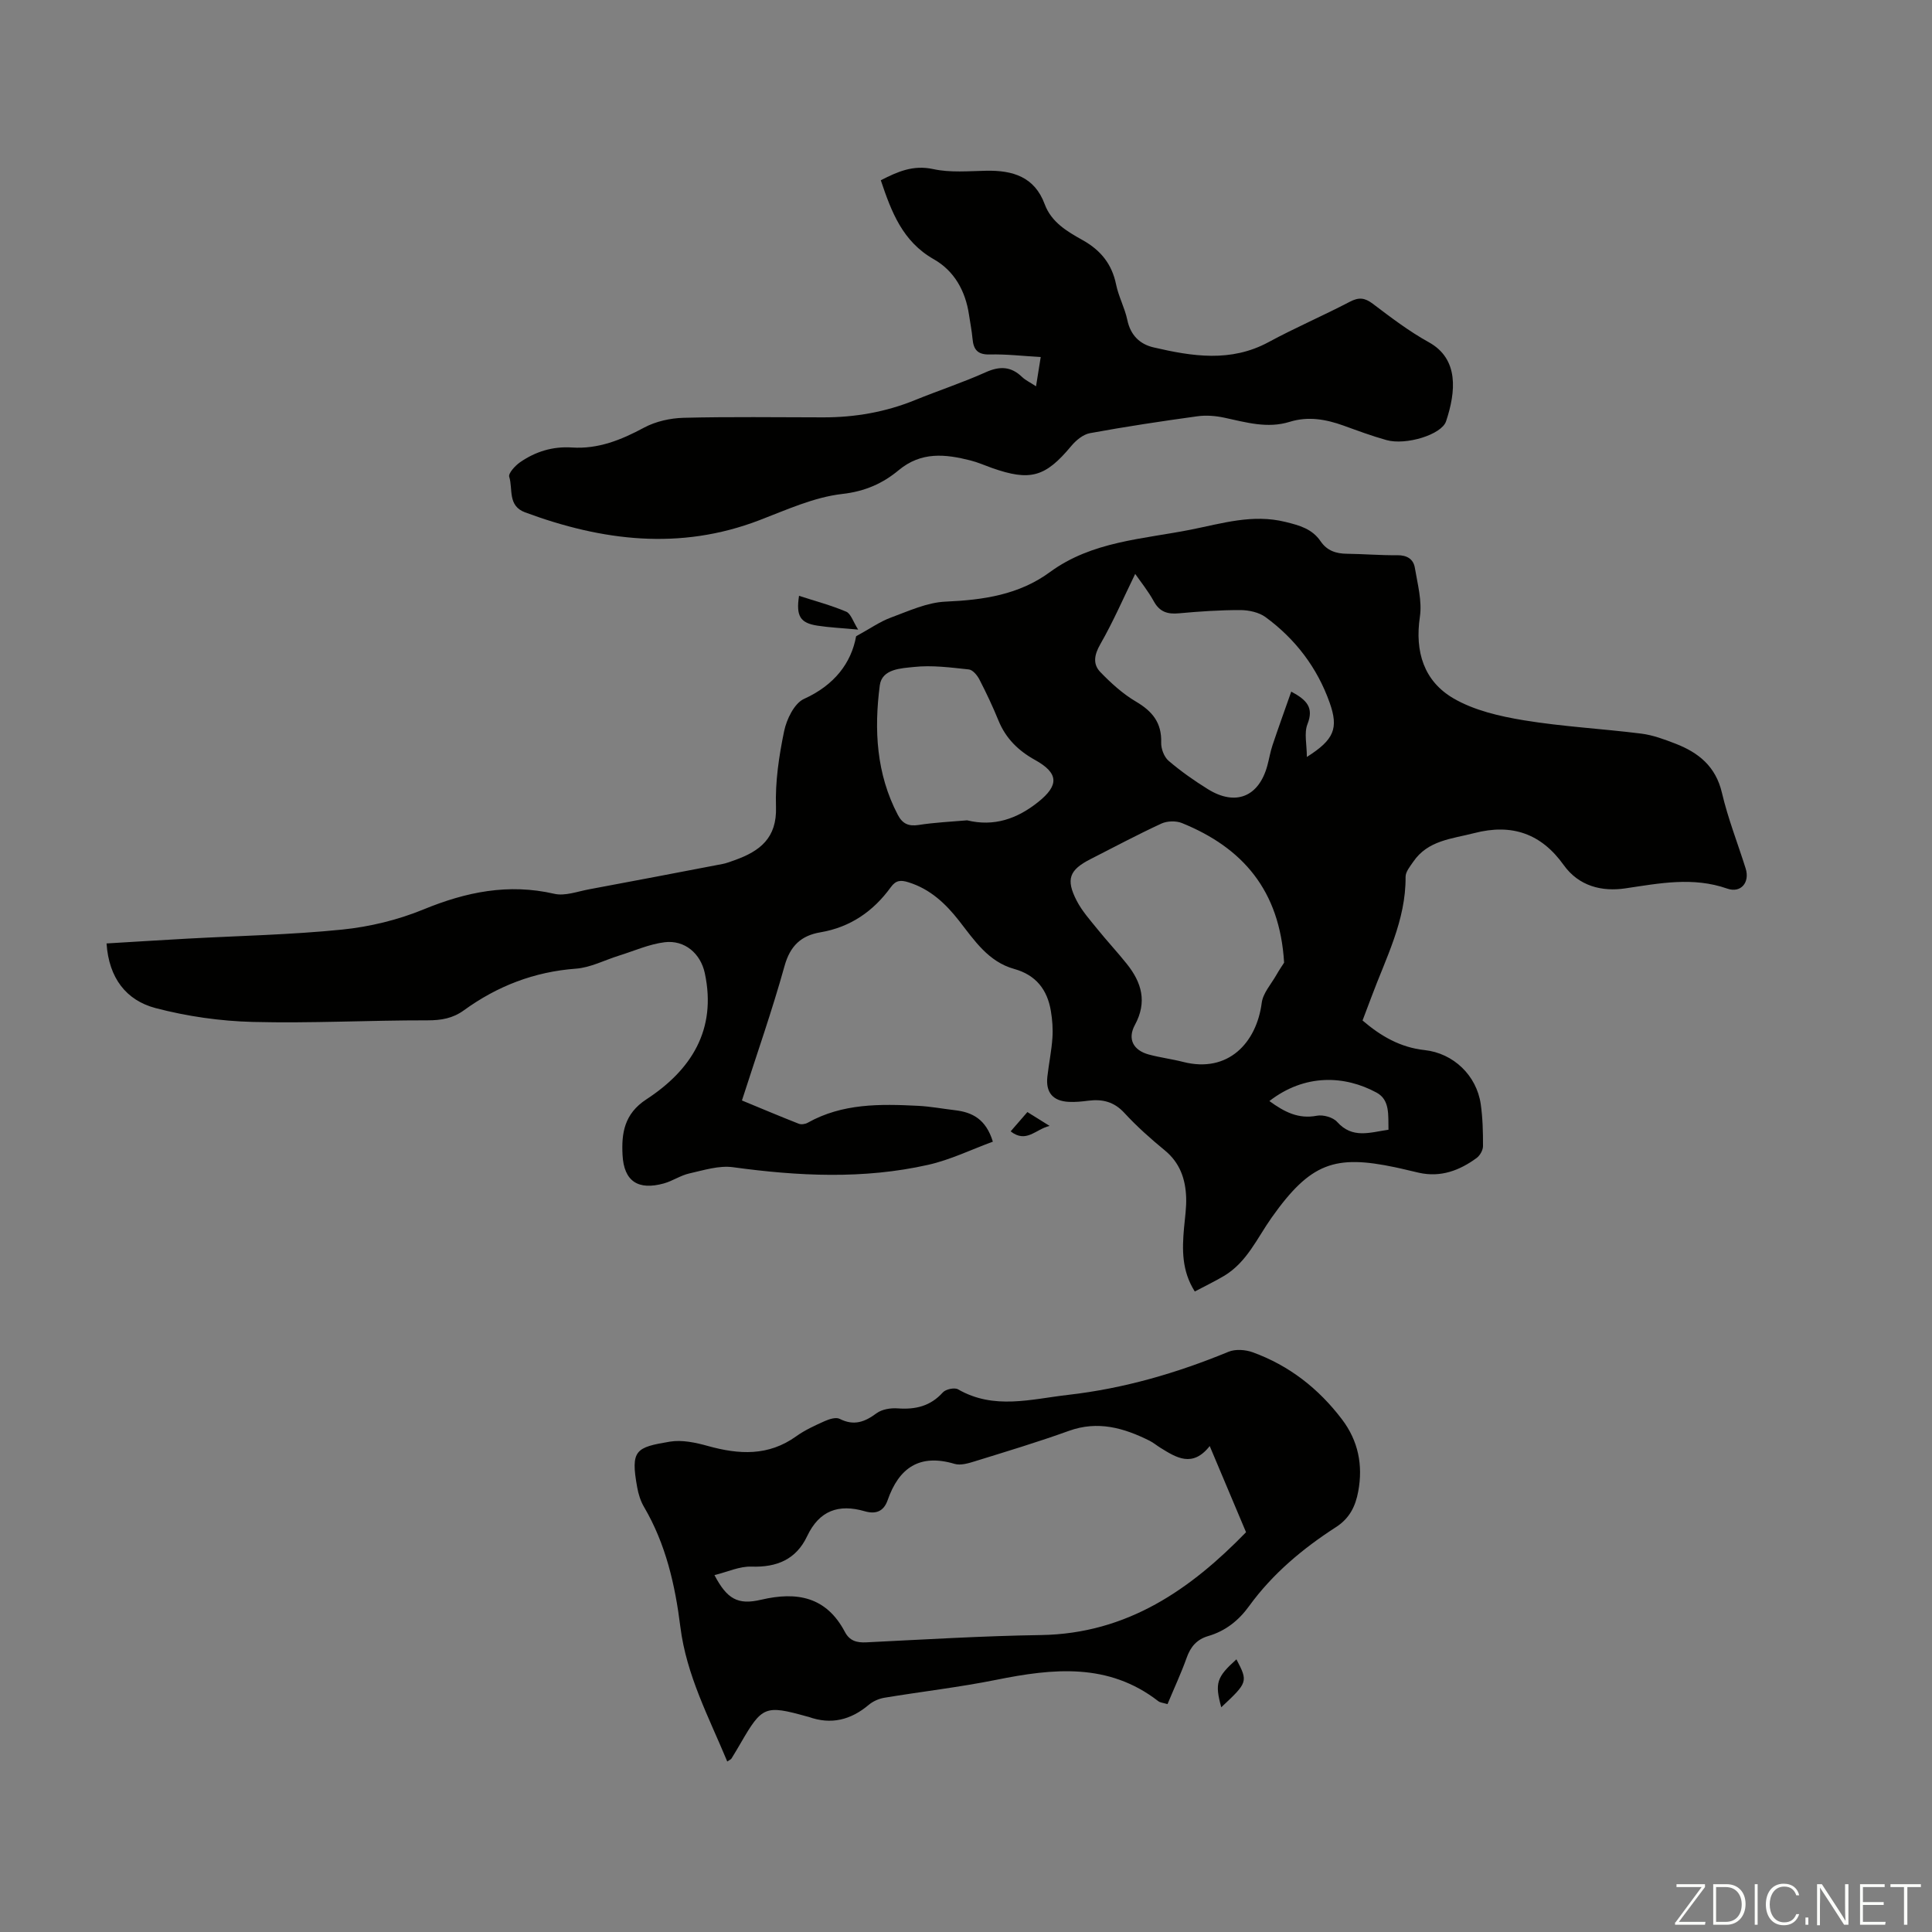
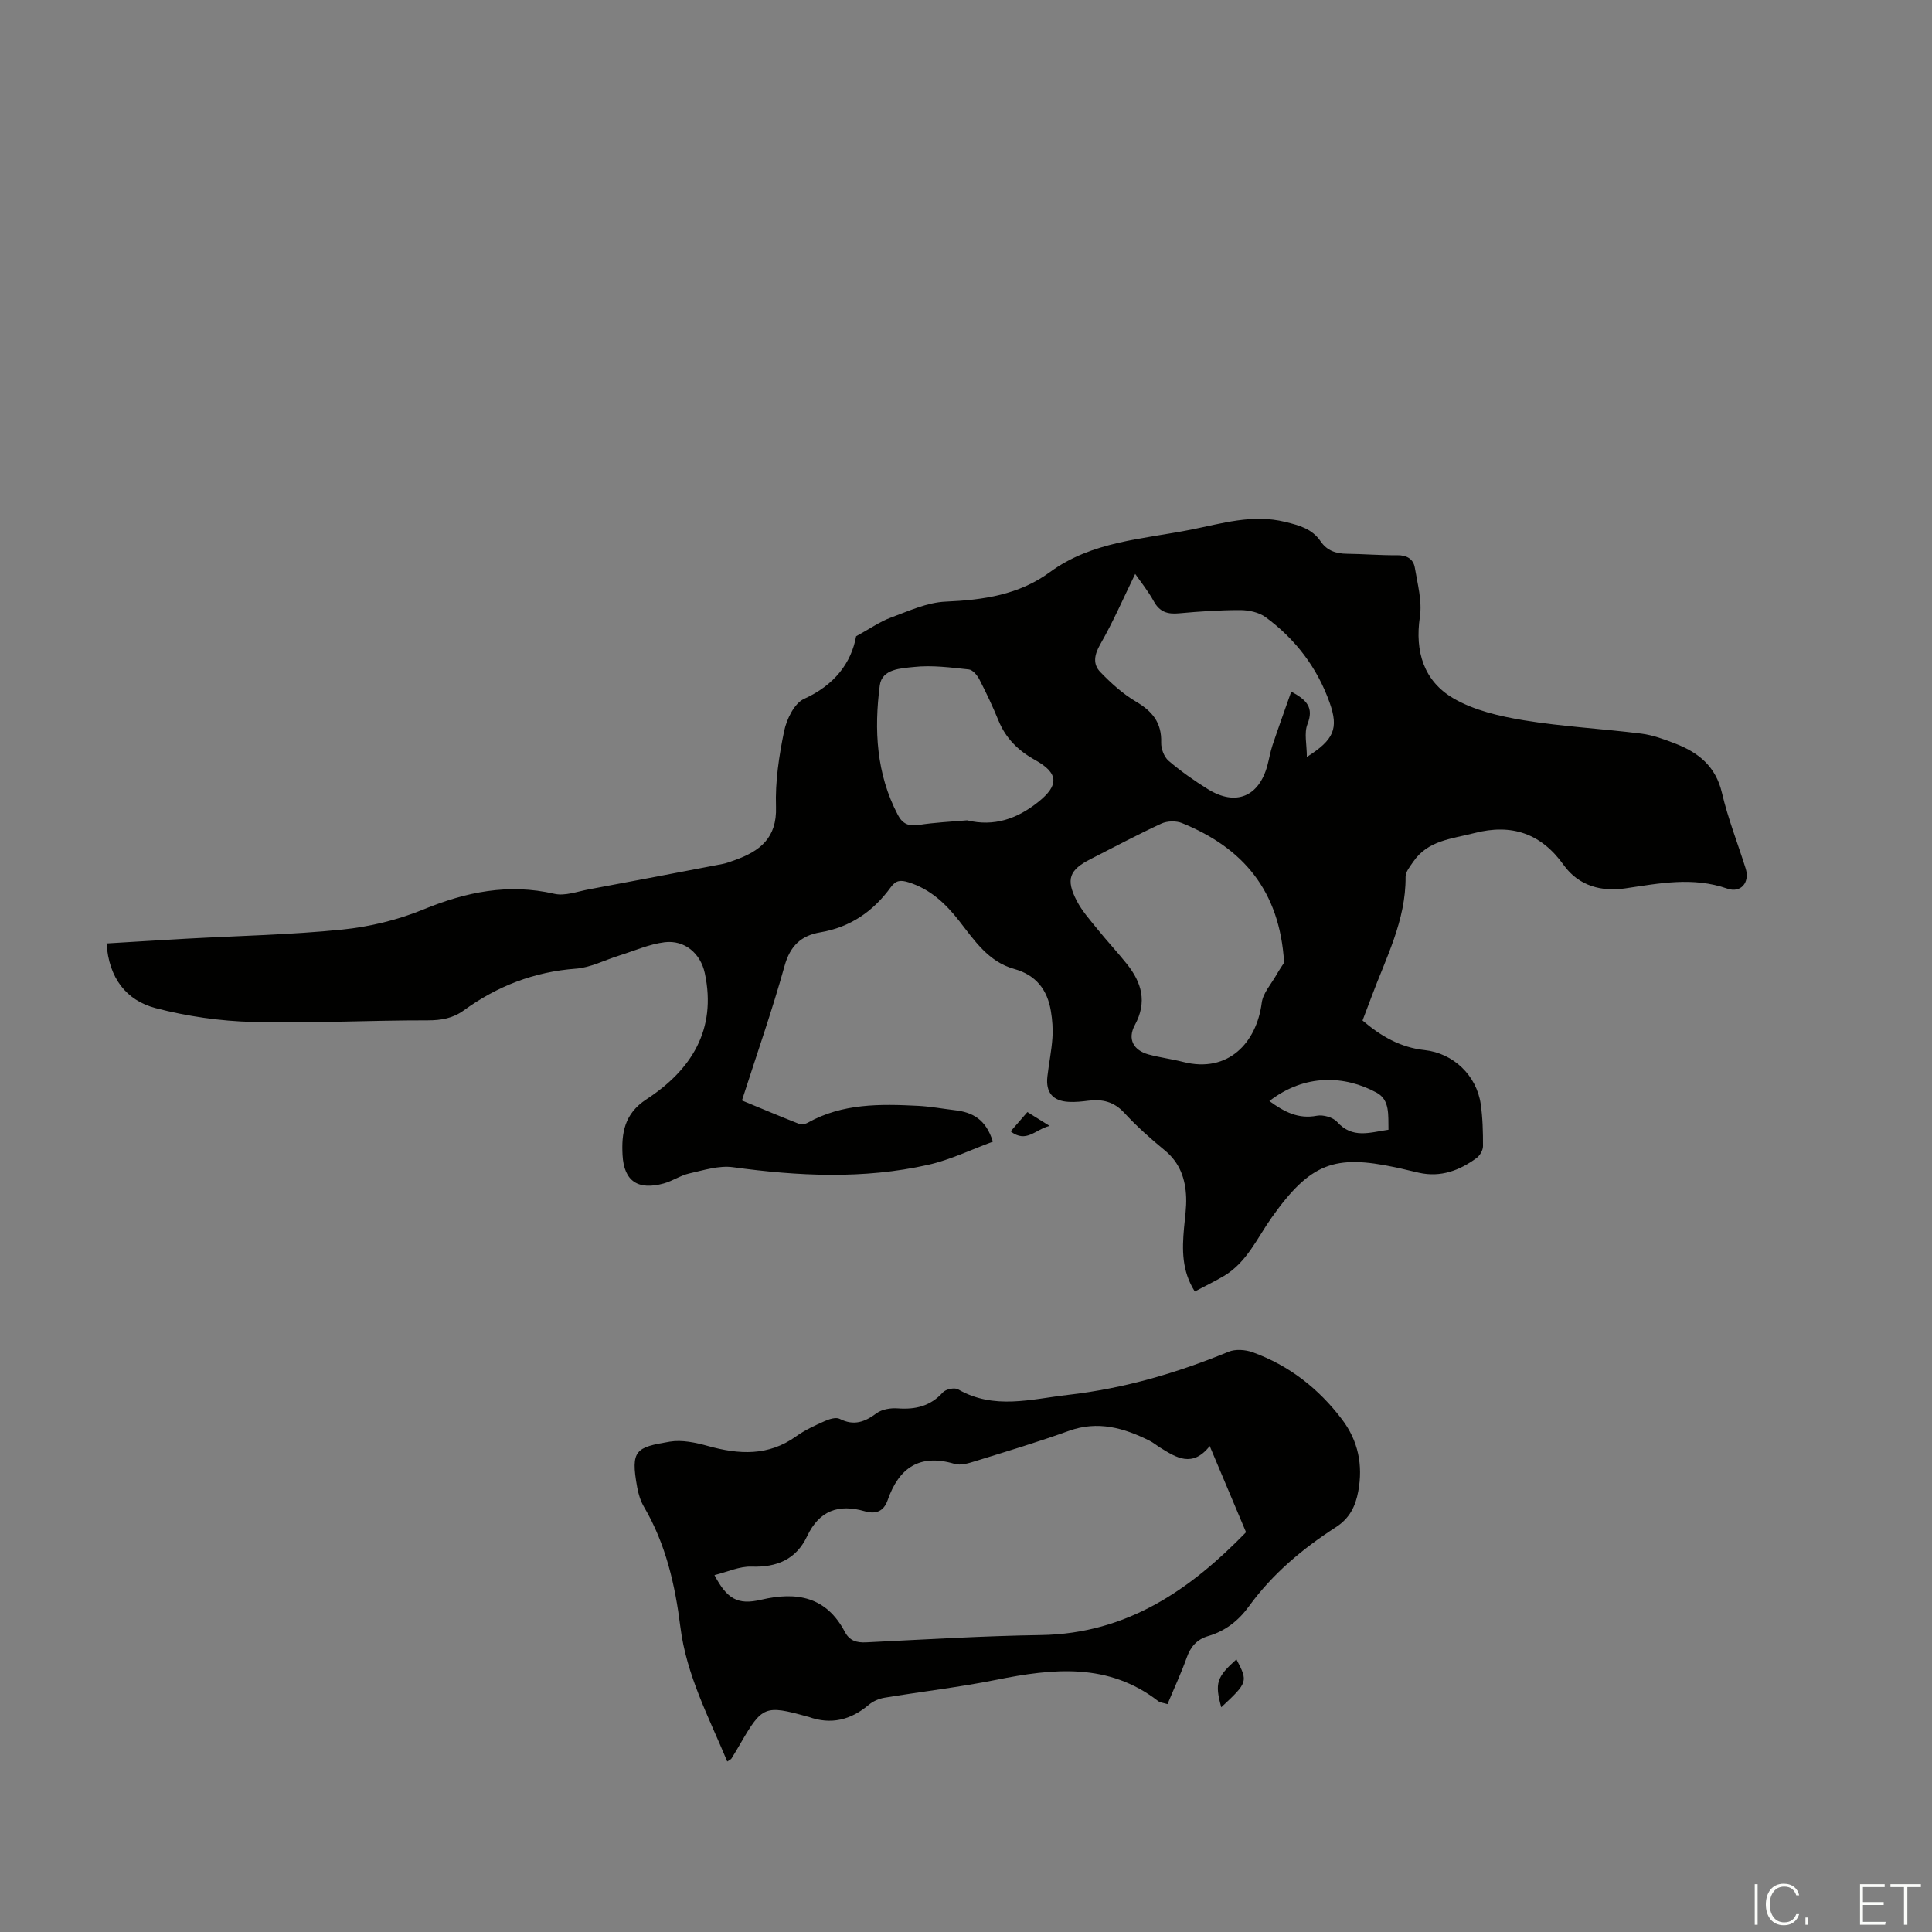
<svg xmlns="http://www.w3.org/2000/svg" enable-background="new 0 0 400 400" viewBox="0 0 400 400">
  <rect x="0" y="0" width="400" height="400" fill="#808080" stroke="none" />
  <g fill="#fbfcfa">
-     <path d="m346.9 398 5.4-7.3h-5.2v-.6h5.9v.6l-5.4 7.2h5.5l-.1.6h-6.2v-.5z" />
-     <path d="m354.7 390.1h2.8c2.3 0 3.9 1.6 3.9 4.1s-1.6 4.3-3.9 4.3h-2.8zm.6 7.8h2c2.2 0 3.3-1.6 3.3-3.6 0-1.8-1-3.6-3.3-3.6h-2z" />
    <path d="m363.9 390.1v8.4h-.6v-8.4z" />
    <path d="m372.5 396.3c-.4 1.3-1.4 2.3-3.2 2.3-2.4 0-3.7-1.9-3.7-4.3 0-2.3 1.2-4.3 3.7-4.3 1.8 0 2.9 1 3.2 2.4h-.6c-.4-1.1-1.1-1.8-2.5-1.8-2.1 0-3 1.9-3 3.7s.9 3.7 3 3.7c1.4 0 2.1-.7 2.5-1.7z" />
    <path d="m373.8 398.5v-1.5h.6v1.5z" />
-     <path d="m376.2 398.5v-8.4h1c1.3 2 4.4 6.7 4.9 7.6-.1-1.2-.1-2.4-.1-3.8v-3.8h.7v8.4h-.9c-1.2-1.9-4.4-6.8-5-7.7.1 1.1 0 2.3 0 3.9v3.9h-.6z" />
    <path d="m390 394.4h-4.3v3.5h4.7l-.1.6h-5.2v-8.4h5.1v.6h-4.5v3.1h4.3z" />
    <path d="m394.2 390.7h-2.8v-.6h6.3v.6h-2.8v7.8h-.7z" />
  </g>
  <path d="m22.06 195.33c5.75-.34 11.19-.69 16.64-.99 10.72-.59 21.48-.8 32.15-1.88 5.7-.58 11.51-1.99 16.8-4.16 8.85-3.64 17.6-5.44 27.11-3.25 2.21.51 4.79-.48 7.17-.92 9.22-1.72 18.44-3.48 27.65-5.25.87-.17 1.71-.5 2.55-.8 5.19-1.85 8.75-4.57 8.53-11.03-.18-5.2.62-10.52 1.68-15.65.51-2.48 2.11-5.78 4.12-6.7 6.31-2.85 9.79-7.45 10.79-12.97 2.93-1.6 4.94-3.04 7.18-3.86 3.71-1.37 7.53-3.15 11.36-3.31 7.78-.34 15.18-1.41 21.58-6.11 8.72-6.4 19.21-6.81 29.22-8.8 6.4-1.27 12.72-3.27 19.51-1.6 2.98.73 5.56 1.44 7.32 4.02 1.33 1.95 3.19 2.56 5.45 2.58 3.47.04 6.93.34 10.4.3 2.01-.02 3.36.78 3.66 2.61.56 3.36 1.53 6.89 1.04 10.16-1.07 7.23.85 13.3 6.94 16.86 4.3 2.51 9.59 3.72 14.6 4.55 8.04 1.32 16.22 1.74 24.31 2.76 2.4.3 4.77 1.19 7.05 2.07 4.79 1.85 8.36 4.71 9.64 10.19 1.24 5.31 3.27 10.44 4.91 15.66.9 2.86-.97 5.16-3.8 4.17-7.12-2.49-14.03-1.1-21.13-.05-4.8.71-9.6-.43-12.75-4.84-4.65-6.51-10.72-8.62-18.49-6.61-4.63 1.2-9.6 1.47-12.64 5.92-.67.98-1.61 2.1-1.6 3.14.08 9.05-4.1 16.84-7.11 24.98-.58 1.56-1.18 3.12-1.8 4.76 3.79 3.25 7.84 5.59 12.86 6.13 5.96.65 10.75 5.25 11.61 11.18.41 2.87.48 5.8.47 8.71 0 .83-.63 1.93-1.31 2.44-3.54 2.6-7.45 4.07-11.94 3.07-1.64-.36-3.26-.79-4.9-1.13-12.51-2.64-17.55-.97-25.61 10.41-3.02 4.27-5.12 9.25-9.87 12.08-1.9 1.13-3.91 2.09-6.04 3.22-2.72-4.28-2.63-8.69-2.23-13.16.19-2.11.52-4.24.44-6.34-.14-3.79-1.29-7.15-4.42-9.72-2.94-2.41-5.8-4.96-8.37-7.75-2.15-2.34-4.56-2.9-7.48-2.53-1.33.17-2.68.31-4.01.24-3.32-.16-4.83-1.95-4.45-5.25.3-2.67.86-5.31 1.04-7.98.13-1.85-.01-3.76-.32-5.59-.73-4.41-3.09-7.45-7.59-8.7-5.35-1.49-8.24-5.9-11.39-9.94-2.81-3.59-5.98-6.59-10.49-8-1.63-.51-2.62-.44-3.68 1.03-3.62 4.99-8.38 8.28-14.58 9.33-3.97.67-6.25 2.79-7.41 6.97-2.57 9.24-5.76 18.31-8.82 27.84 3.97 1.64 7.85 3.28 11.77 4.82.52.2 1.34.08 1.85-.21 7.19-4.03 15.01-3.9 22.86-3.5 2.56.13 5.1.61 7.65.91 3.57.42 6.4 1.85 7.82 6.51-4.38 1.6-8.78 3.76-13.42 4.8-13.38 3.01-26.86 2.34-40.37.49-2.91-.4-6.08.62-9.06 1.29-1.82.41-3.47 1.57-5.28 2.07-5.3 1.46-8.26-.42-8.54-5.91-.23-4.44.32-8.49 4.93-11.5 9.27-6.05 14.62-14.4 12.1-26.14-.87-4.04-4.14-6.9-8.32-6.39-3.22.4-6.32 1.8-9.47 2.78-2.96.92-5.87 2.47-8.88 2.69-8.65.64-16.3 3.61-23.23 8.64-2.28 1.65-4.66 2.06-7.49 2.06-12.06-.02-24.14.64-36.19.33-6.75-.17-13.62-1.16-20.15-2.87-6.03-1.6-9.65-6.18-10.13-13.38zm243.8 3.98c-.89-15-8.61-23.81-21.14-28.9-1.22-.5-3.06-.45-4.26.1-4.96 2.29-9.79 4.87-14.66 7.35-4.41 2.24-5.18 4.18-2.88 8.63 1.11 2.14 2.78 4.01 4.32 5.91 1.96 2.43 4.1 4.72 6.05 7.16 3.08 3.85 4.27 7.87 1.67 12.66-1.58 2.92-.29 5.24 2.86 6.1 2.36.64 4.81.94 7.18 1.55 9.28 2.35 15.16-3.97 16.23-12.26.26-1.99 1.92-3.82 2.99-5.69.64-1.13 1.38-2.2 1.64-2.61zm-30.83-80.49c-2.39 4.9-4.54 9.88-7.22 14.55-1.26 2.2-1.59 4.12 0 5.77 2.21 2.29 4.65 4.51 7.38 6.12 3.4 2 5.35 4.38 5.22 8.48-.04 1.27.6 2.98 1.54 3.78 2.54 2.17 5.31 4.12 8.15 5.88 5.73 3.54 10.53 1.57 12.29-4.89.38-1.4.61-2.85 1.07-4.22 1.22-3.64 2.53-7.26 3.88-11.1 3.25 1.75 4.7 3.32 3.36 6.73-.73 1.84-.13 4.21-.13 6.8 5.64-3.57 6.61-5.91 4.72-11.24-2.57-7.25-7.09-13.18-13.27-17.71-1.37-1-3.45-1.45-5.2-1.46-4.24-.01-8.5.28-12.73.67-2.36.22-4-.28-5.21-2.49-1.17-2.13-2.72-4.04-3.85-5.67zm-34.8 51.02c5.57 1.36 10.35-.31 14.7-3.78 4.37-3.48 4.27-6-.64-8.72-3.45-1.91-6.06-4.46-7.57-8.17-1.18-2.89-2.52-5.73-3.95-8.5-.45-.87-1.38-1.99-2.19-2.07-3.77-.4-7.63-.92-11.36-.51-2.62.28-6.62.37-7.07 3.81-1.2 9.19-.72 18.31 3.73 26.8.97 1.86 2.23 2.42 4.32 2.1 3.31-.52 6.67-.67 10.03-.96zm62.58 58.12c3.12 2.27 6.01 3.77 9.83 3.04 1.3-.25 3.34.32 4.2 1.28 3.18 3.55 6.77 2.17 10.63 1.62-.08-2.98.35-6.17-2.47-7.69-6.56-3.55-14.79-3.97-22.19 1.75z" fill="#010100" />
  <path d="m241.72 352.82c-.89-.27-1.51-.3-1.91-.61-10.33-8.01-21.79-6.79-33.55-4.42-7.66 1.54-15.44 2.43-23.16 3.71-1.13.19-2.34.72-3.21 1.45-3.73 3.15-7.81 4.19-12.48 2.51-.1-.04-.22-.05-.33-.08-8.66-2.41-9.29-2.16-13.75 5.55-.62 1.06-1.24 2.12-1.89 3.16-.1.17-.34.25-.87.61-3.81-9.16-8.46-17.87-9.71-27.88-1.08-8.67-3.01-17.14-7.52-24.82-.72-1.22-1.17-2.68-1.42-4.09-1.41-7.74-.26-8.25 6.76-9.43 2.52-.42 5.36.19 7.9.9 6.41 1.78 12.49 2.13 18.25-2 1.8-1.29 3.87-2.24 5.91-3.15.94-.42 2.34-.87 3.11-.47 2.94 1.49 5.18.66 7.63-1.16 1.12-.83 2.93-1.12 4.39-1.01 3.67.27 6.76-.45 9.34-3.31.59-.66 2.41-1.05 3.13-.64 7.46 4.3 15.11 2.03 22.83 1.15 11.54-1.32 22.49-4.51 33.18-8.92 1.42-.59 3.49-.44 4.99.1 7.55 2.73 13.66 7.51 18.5 13.89 3.37 4.44 4.38 9.47 3.37 14.91-.56 3.04-1.76 5.56-4.59 7.39-6.89 4.44-13.15 9.67-18.01 16.37-2.17 3-4.91 5.16-8.47 6.2-2.35.69-3.65 2.21-4.46 4.51-1.12 3.14-2.54 6.18-3.96 9.58zm8.74-53.43c-3.57 4.53-6.9 2.41-10.22.35-.76-.47-1.45-1.06-2.25-1.46-5.32-2.65-10.69-4.2-16.7-2.03-6.4 2.31-12.93 4.27-19.44 6.29-1.35.42-2.97.91-4.21.54-7.25-2.16-11.53.81-13.87 7.53-.82 2.35-2.49 2.93-4.73 2.28-5.41-1.57-9.42-.15-11.93 5.16-2.27 4.8-6.25 6.48-11.52 6.3-2.48-.09-5 1.11-7.67 1.76 2.59 4.92 4.8 6.24 9.65 5.1 7.45-1.75 13.52-.62 17.36 6.67.96 1.82 2.42 2.25 4.42 2.15 12.06-.59 24.11-1.33 36.18-1.51 17.96-.28 31.08-9.59 42.45-21.29-2.55-6.07-4.91-11.65-7.52-17.84z" fill="#010100" />
-   <path d="m214.5 79.98c.36-2.26.64-3.99.97-6.06-3.69-.21-7.14-.62-10.57-.53-2.53.06-3.35-1.04-3.55-3.26-.15-1.67-.49-3.32-.73-4.97-.73-4.92-3.04-9.08-7.31-11.5-6.46-3.68-8.75-9.79-10.95-16.34 3.52-1.8 6.71-3.21 10.86-2.31 3.53.77 7.33.41 11 .34 5.46-.1 9.97 1.25 12.07 6.92 1.39 3.76 4.67 5.66 7.85 7.44 3.75 2.1 6.07 4.95 6.94 9.21.51 2.5 1.8 4.84 2.32 7.33.66 3.16 2.59 5.02 5.46 5.68 8 1.86 15.97 3.13 23.79-1.1 5.5-2.98 11.27-5.45 16.81-8.35 1.86-.97 3.08-.86 4.75.4 3.74 2.83 7.51 5.71 11.6 7.97 6.27 3.46 5.63 10.24 3.58 16.38-.92 2.76-8.31 5.02-12.35 3.88-3.01-.84-5.95-1.94-8.89-3-3.65-1.31-7.32-1.96-11.15-.77-4.61 1.43-9.03.1-13.51-.86-1.82-.39-3.79-.55-5.62-.29-7.42 1.02-14.83 2.14-22.2 3.49-1.44.26-2.93 1.51-3.92 2.71-5.31 6.37-8.45 7.3-16.39 4.49-1.47-.52-2.92-1.17-4.43-1.55-5.21-1.32-10.19-1.87-14.87 2.02-3.29 2.74-6.98 4.39-11.69 4.92-5.86.67-11.56 3.3-17.19 5.45-16.42 6.28-32.48 4.28-48.46-1.64-3.67-1.36-2.49-4.83-3.29-7.36-.23-.72 1.23-2.31 2.25-3.02 3.2-2.21 6.75-3.31 10.74-3.05 5.42.36 10.2-1.57 14.92-4.11 2.42-1.3 5.45-1.97 8.22-2.04 9.62-.24 19.25-.1 28.88-.09 6.56.01 12.89-1.09 18.99-3.57 4.86-1.98 9.87-3.62 14.65-5.77 2.92-1.31 5.25-1.23 7.55 1 .7.66 1.63 1.09 2.87 1.91z" fill="#010100" />
-   <path d="m177.67 130.35c-3.41-.32-5.96-.43-8.46-.82-3.55-.55-4.42-1.99-3.78-6.17 3.3 1.07 6.63 1.95 9.77 3.28.97.42 1.42 2.06 2.47 3.71z" fill="#010100" />
  <path d="m255.99 343.55c2.42 4.62 2.38 4.76-3.14 9.92-1.37-4.98-.97-6.24 3.14-9.92z" fill="#010100" />
  <path d="m217.31 233.11c-2.94.69-4.8 3.65-8.07 1.13 1.21-1.39 2.26-2.6 3.47-4 1.46.92 2.74 1.71 4.6 2.87z" fill="#010100" />
</svg>